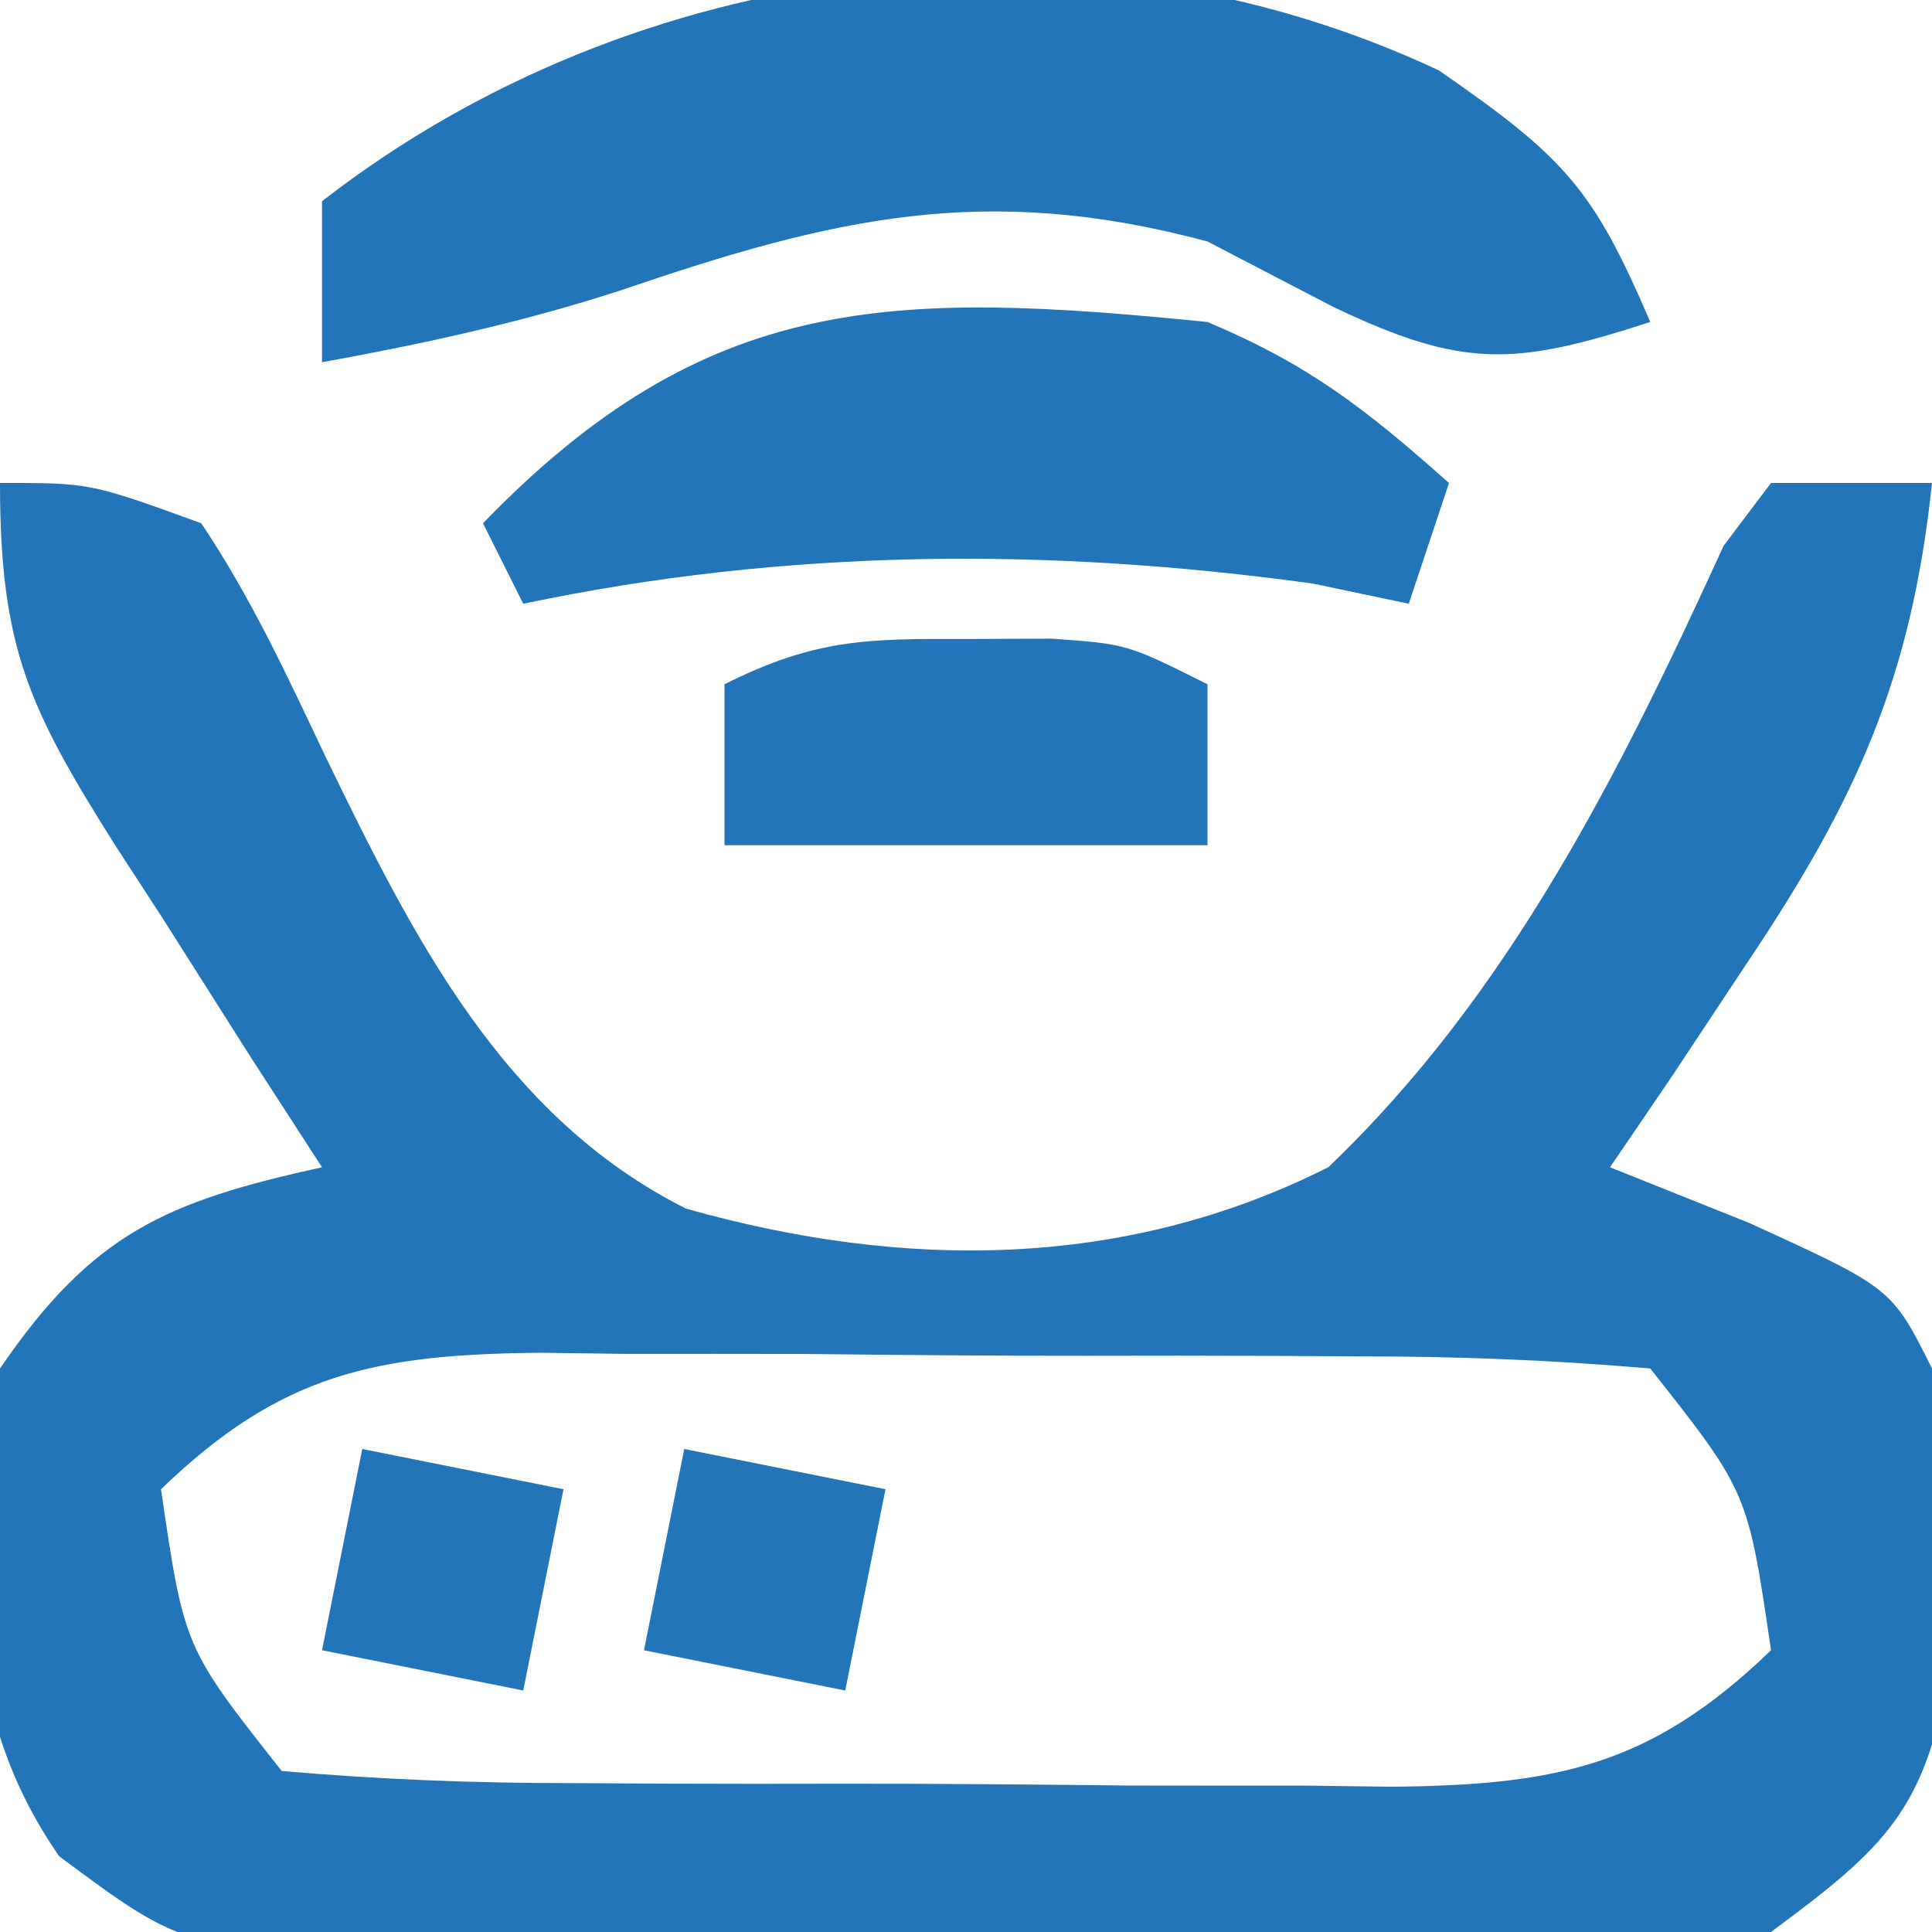
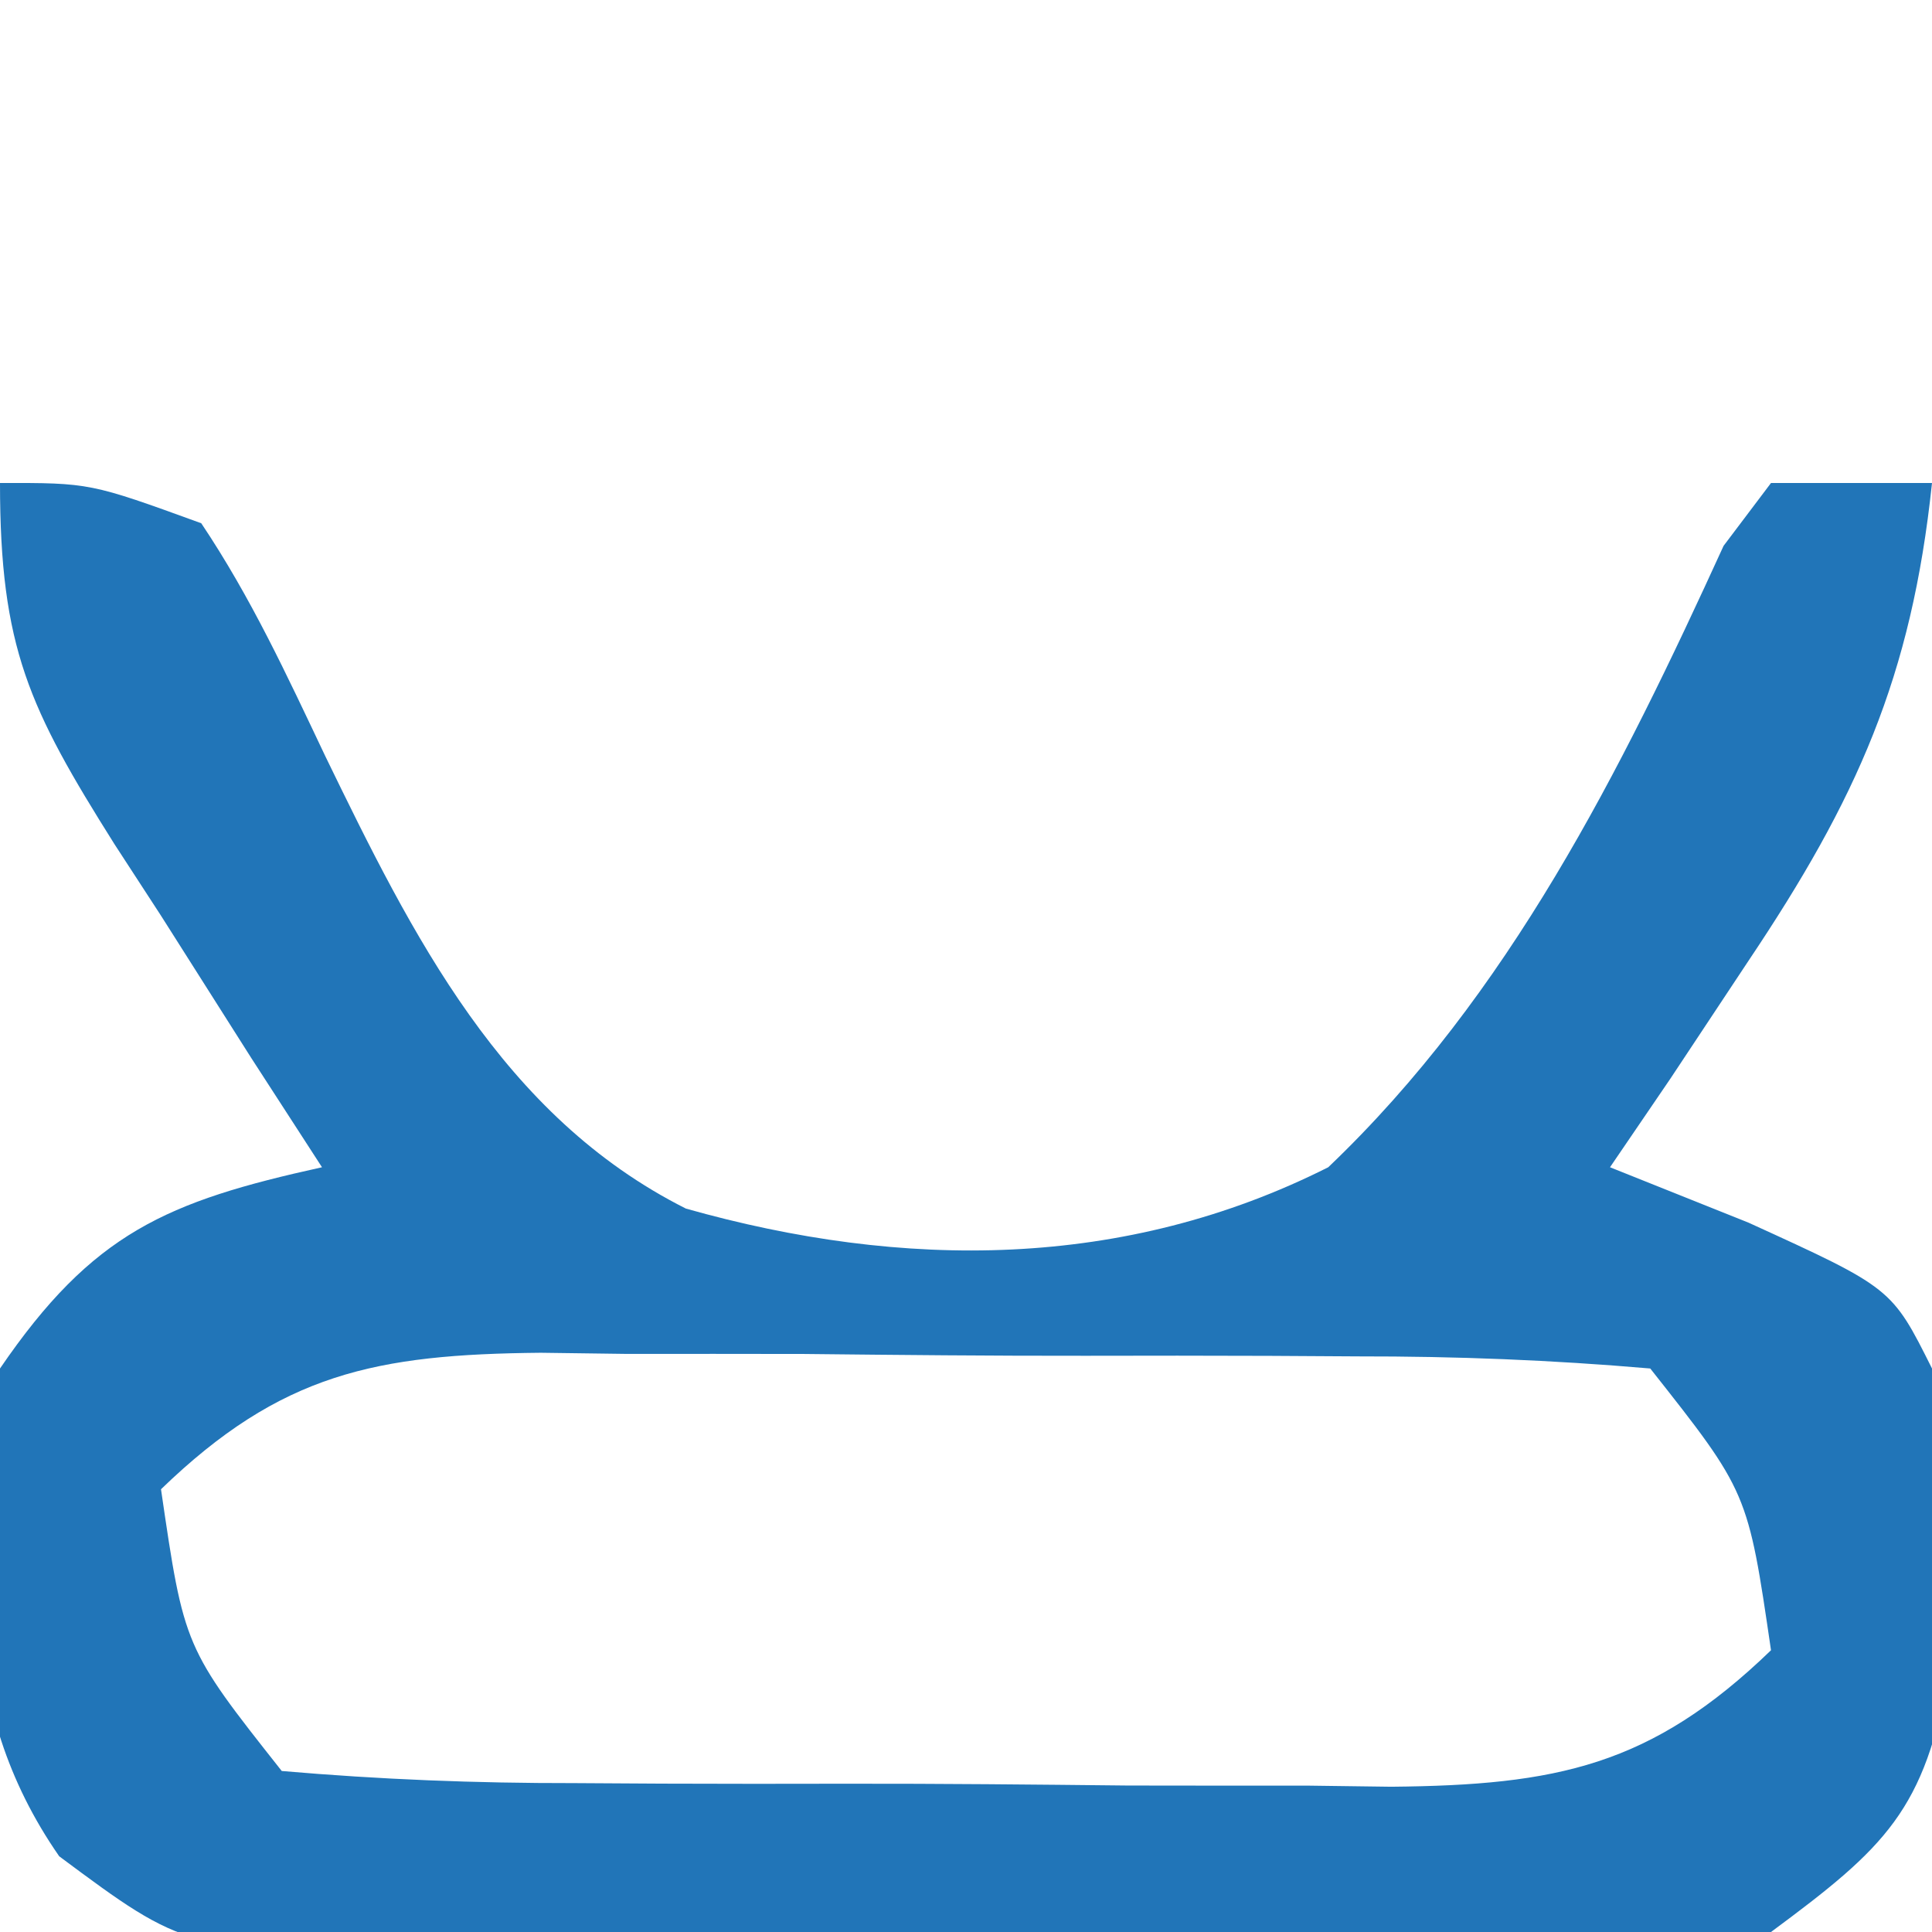
<svg xmlns="http://www.w3.org/2000/svg" version="1.1" width="48" height="48">
  <path d="M0 0 C2.238 -0.004 2.238 -0.004 5 1 C6.239 2.849 7.126 4.773 8.08 6.783 C10.245 11.238 12.47 15.727 17.041 18.027 C22.438 19.553 27.934 19.553 33 17 C37.498 12.711 40.265 7.158 42.822 1.561 C43.211 1.046 43.599 0.531 44 0 C45.32 0 46.64 0 48 0 C47.492 4.826 46.13 7.86 43.438 11.875 C42.477 13.325 42.477 13.325 41.496 14.805 C41.002 15.529 40.509 16.254 40 17 C41.134 17.454 42.269 17.907 43.438 18.375 C47 20 47 20 48 22 C48.238 24.242 48.238 24.242 48.312 26.875 C48.369 28.171 48.369 28.171 48.426 29.492 C47.834 32.977 46.844 33.895 44 36 C41.002 36.598 38.049 36.561 35 36.531 C34.127 36.535 33.255 36.539 32.355 36.543 C30.513 36.546 28.671 36.538 26.828 36.521 C24.01 36.5 21.194 36.521 18.375 36.547 C16.583 36.544 14.792 36.539 13 36.531 C12.158 36.539 11.316 36.547 10.449 36.556 C4.622 36.462 4.622 36.462 1.471 34.119 C-1.149 30.345 -0.732 26.399 0 22 C2.303 18.628 4.14 17.852 8 17 C7.423 16.108 6.845 15.216 6.25 14.297 C5.5 13.115 4.75 11.933 4 10.75 C3.618 10.163 3.237 9.577 2.844 8.973 C0.723 5.601 0 4.094 0 0 Z M4 25 C4.575 28.931 4.575 28.931 7 32 C9.462 32.212 11.809 32.304 14.273 32.301 C15.354 32.307 15.354 32.307 16.456 32.314 C17.981 32.32 19.505 32.32 21.03 32.316 C23.359 32.313 25.687 32.336 28.016 32.361 C29.497 32.364 30.979 32.364 32.461 32.363 C33.156 32.372 33.851 32.382 34.567 32.391 C38.665 32.352 41.018 31.882 44 29 C43.425 25.069 43.425 25.069 41 22 C38.538 21.788 36.191 21.696 33.727 21.699 C33.006 21.695 32.286 21.691 31.544 21.686 C30.019 21.68 28.495 21.68 26.97 21.684 C24.641 21.687 22.313 21.664 19.984 21.639 C18.503 21.636 17.021 21.636 15.539 21.637 C14.844 21.628 14.149 21.618 13.433 21.609 C9.335 21.648 6.982 22.118 4 25 Z " fill="#2175B8" transform="translate(0,12)" />
-   <path d="M0 0 C3.141 2.174 3.832 2.942 5.25 6.25 C1.899 7.334 0.615 7.424 -2.625 5.875 C-3.656 5.339 -4.688 4.803 -5.75 4.25 C-11.267 2.765 -15.067 3.665 -20.32 5.461 C-22.781 6.26 -25.207 6.788 -27.75 7.25 C-27.75 5.93 -27.75 4.61 -27.75 3.25 C-20.035 -2.751 -9.053 -4.252 0 0 Z " fill="#2175B8" transform="translate(35.75,1.75)" />
-   <path d="M0 0 C2.528 1.064 3.927 2.158 6 4 C5.67 4.99 5.34 5.98 5 7 C4.216 6.835 3.433 6.67 2.625 6.5 C-3.968 5.591 -10.47 5.625 -17 7 C-17.33 6.34 -17.66 5.68 -18 5 C-12.443 -0.743 -7.866 -0.789 0 0 Z " fill="#2175B8" transform="translate(30,8)" />
-   <path d="M0 0 C1.052 -0.004 1.052 -0.004 2.125 -0.008 C4 0.125 4 0.125 6 1.125 C6 2.445 6 3.765 6 5.125 C2.04 5.125 -1.92 5.125 -6 5.125 C-6 3.805 -6 2.485 -6 1.125 C-3.755 0.002 -2.485 -0.009 0 0 Z " fill="#2175B8" transform="translate(24,15.875)" />
-   <path d="M0 0 C1.65 0.33 3.3 0.66 5 1 C4.67 2.65 4.34 4.3 4 6 C2.35 5.67 0.7 5.34 -1 5 C-0.67 3.35 -0.34 1.7 0 0 Z " fill="#2275B9" transform="translate(17,36)" />
-   <path d="M0 0 C1.65 0.33 3.3 0.66 5 1 C4.67 2.65 4.34 4.3 4 6 C2.35 5.67 0.7 5.34 -1 5 C-0.67 3.35 -0.34 1.7 0 0 Z " fill="#2275B9" transform="translate(9,36)" />
</svg>